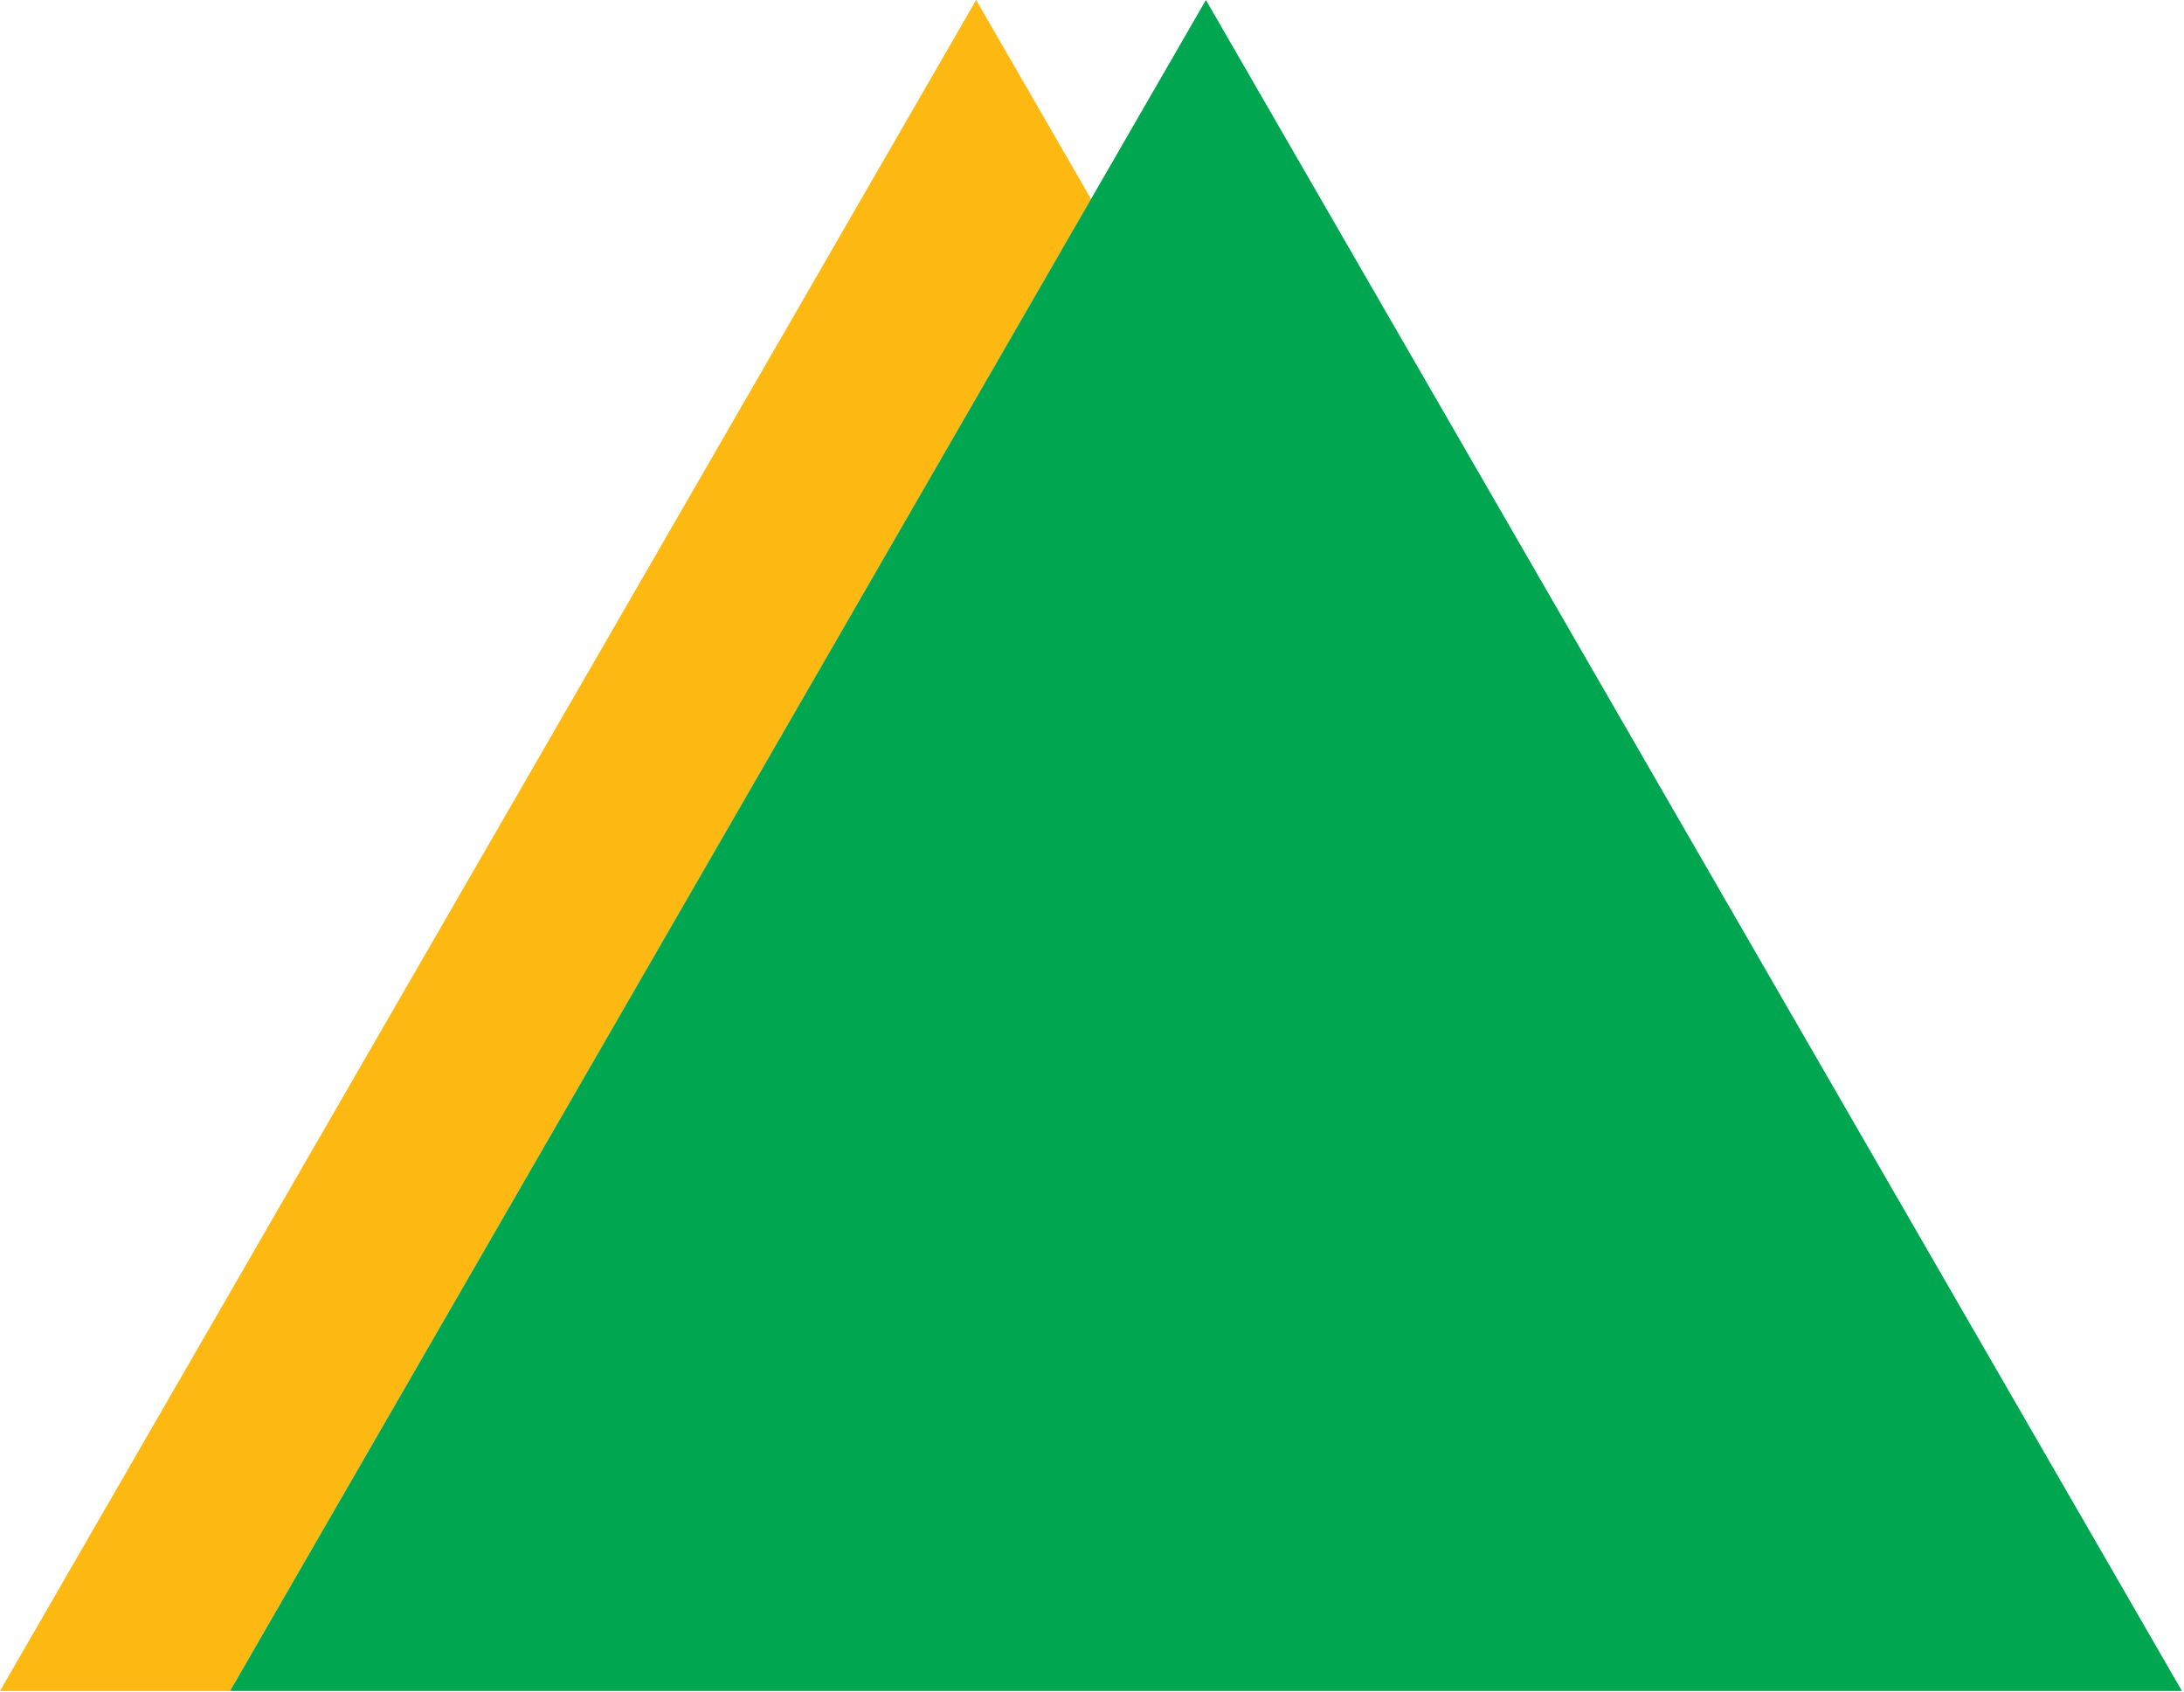
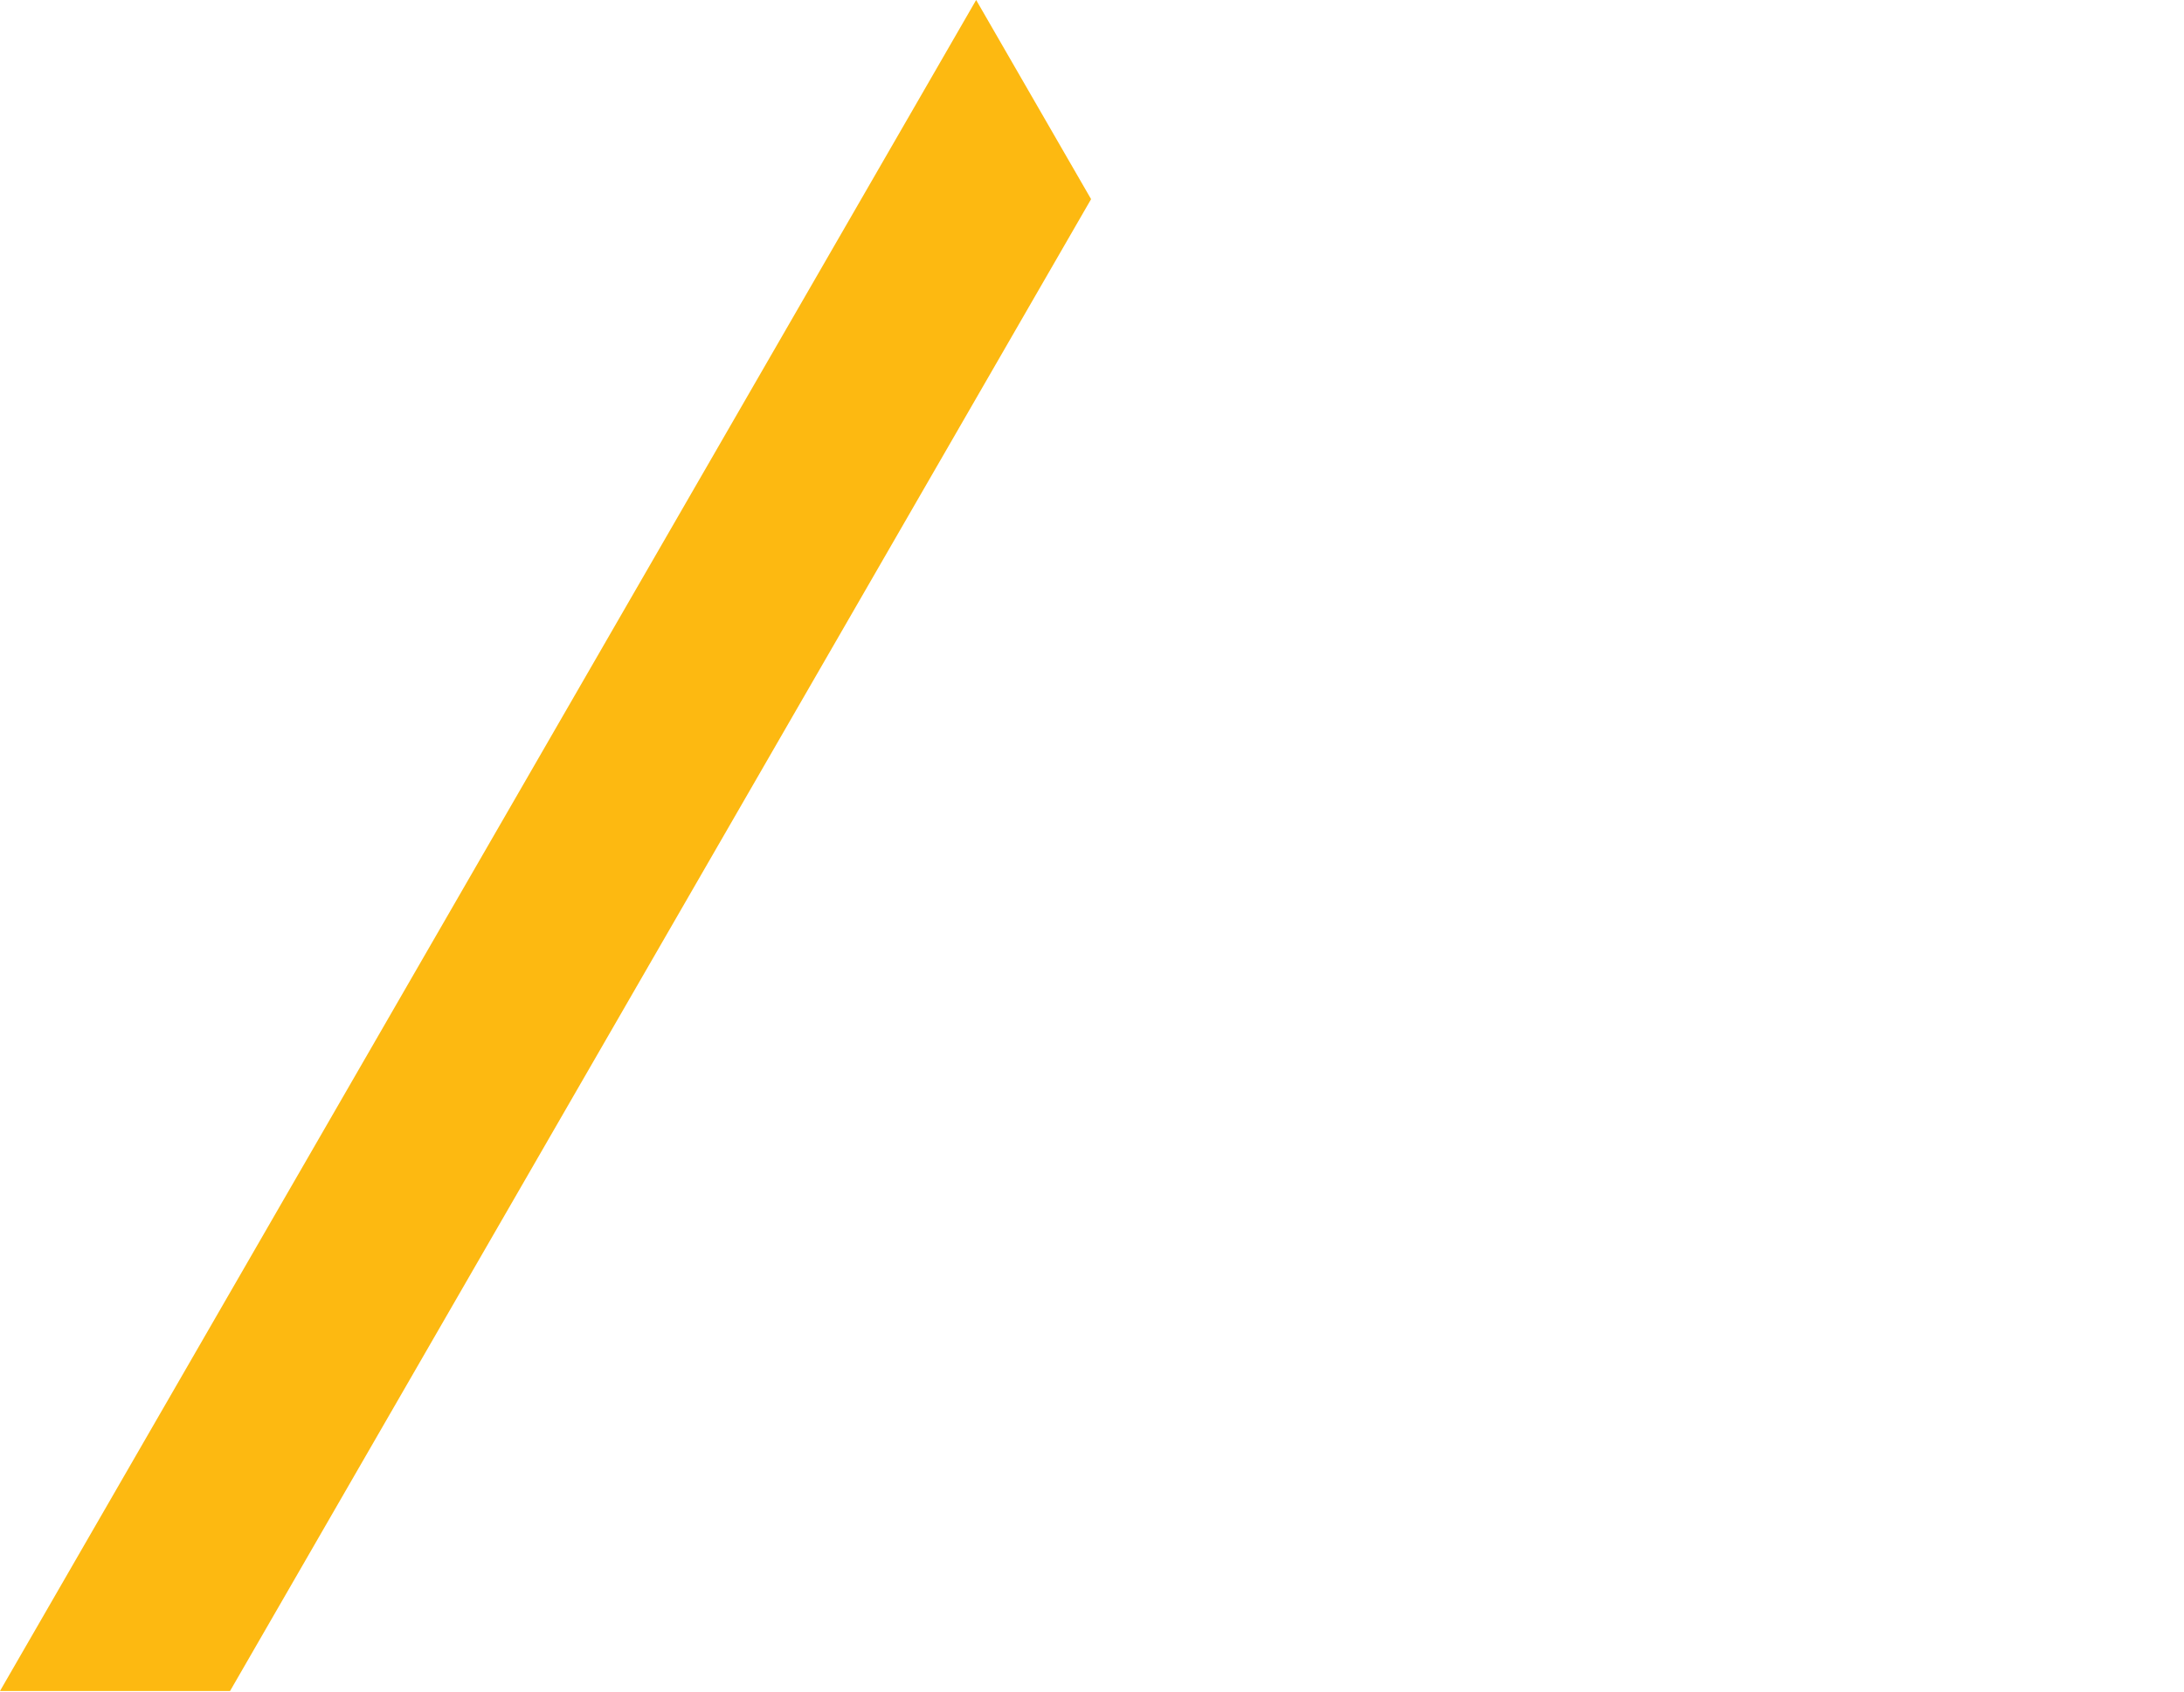
<svg xmlns="http://www.w3.org/2000/svg" viewBox="0 0 34.565 26.78" xml:space="preserve">
  <g>
    <polygon fill="#fdb911" points="17.268,3.152 15.449,0 0,26.765 3.641,26.765 " />
-     <polygon fill="#00a650" points="19.085,0 34.532,26.764 3.641,26.764 " />
  </g>
</svg>